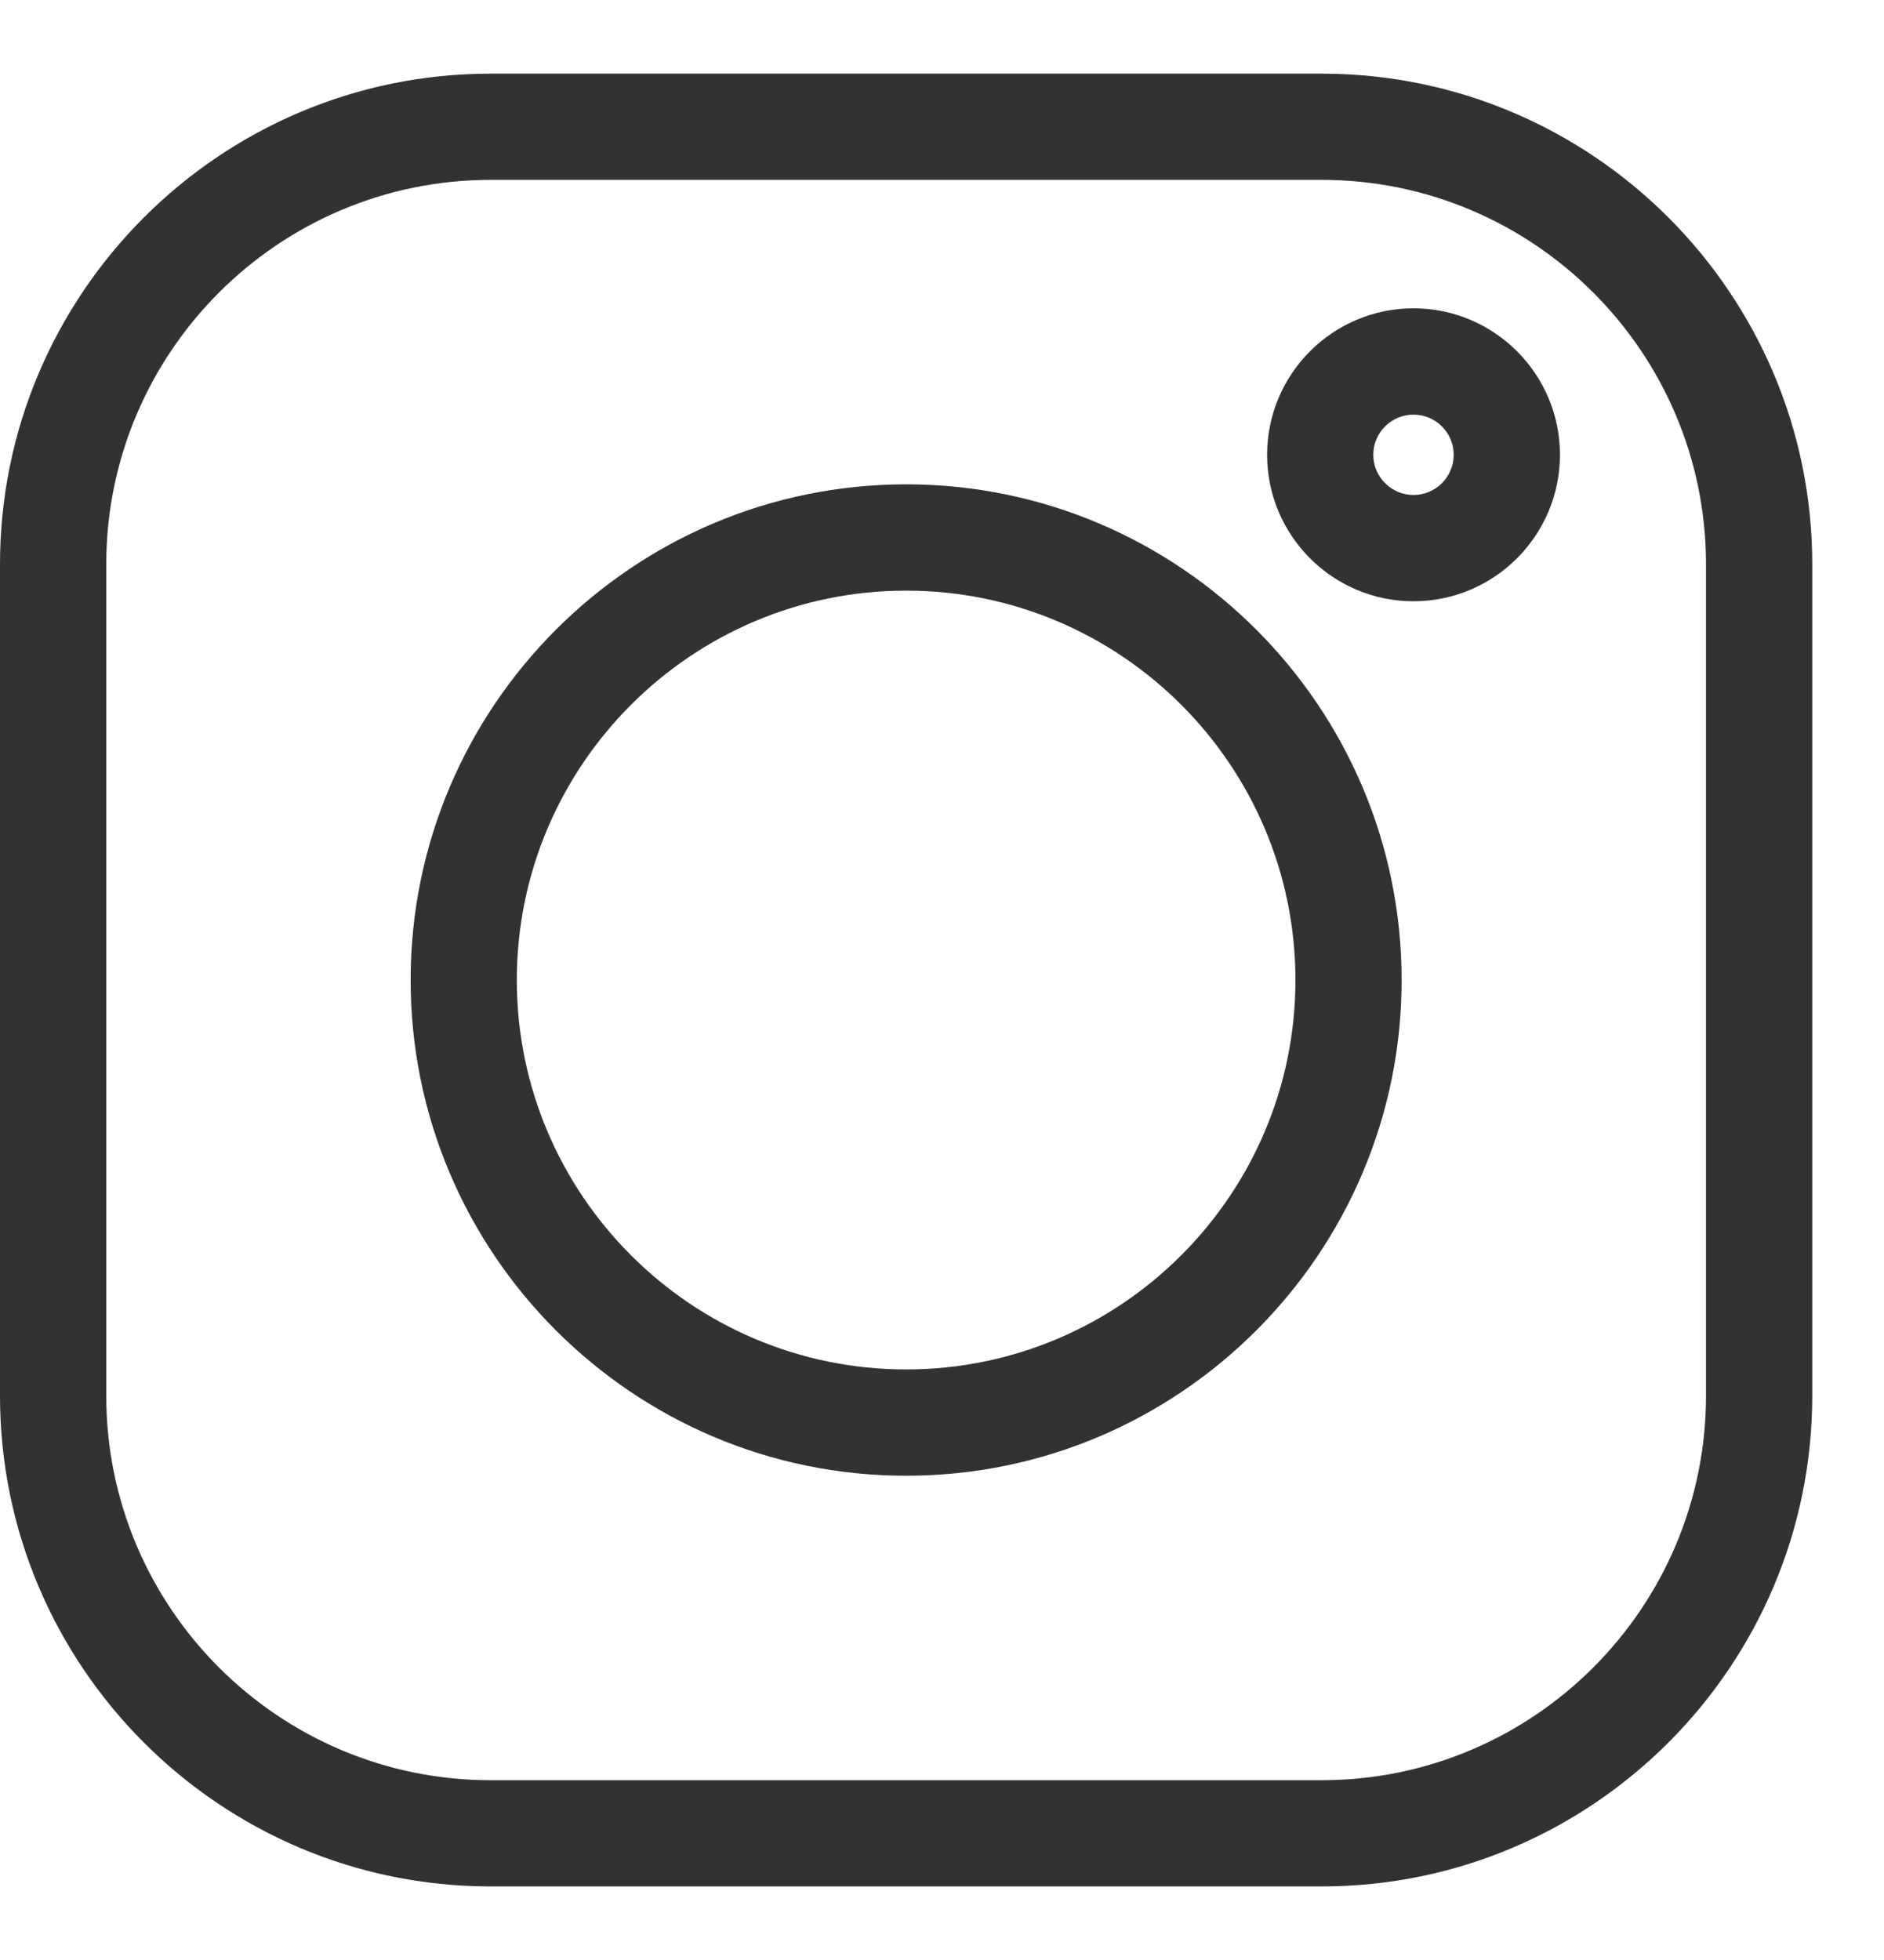
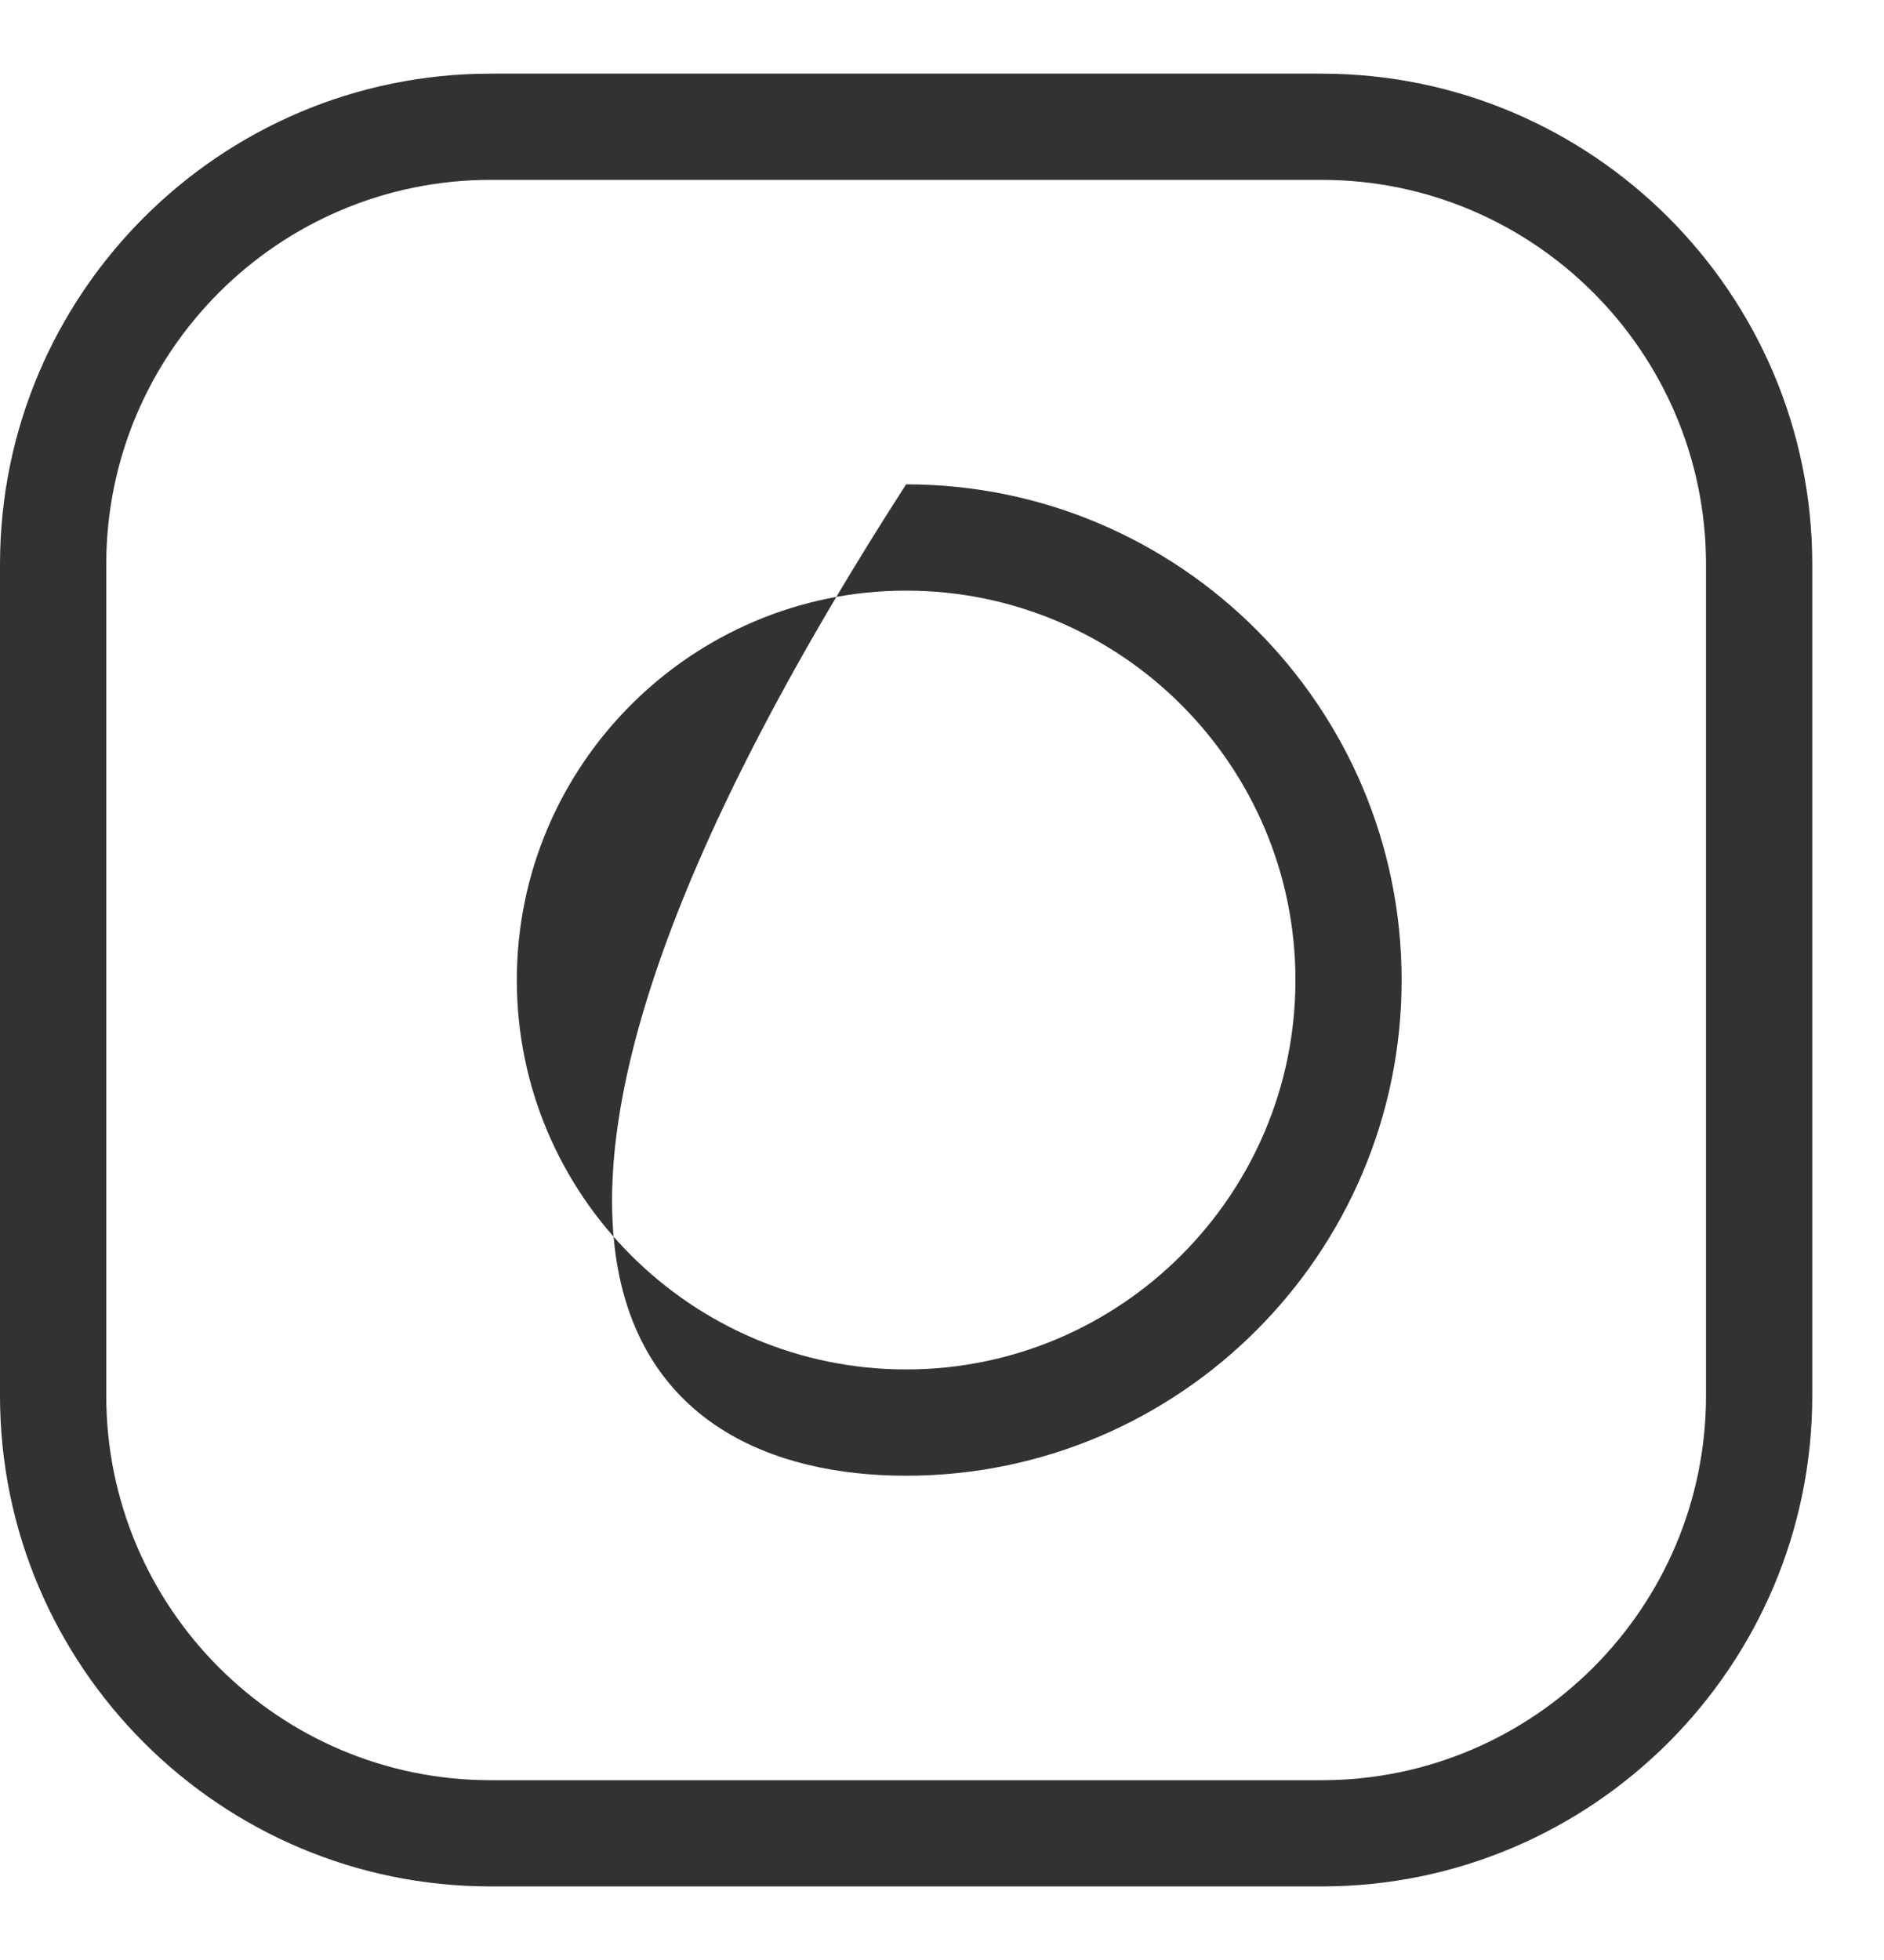
<svg xmlns="http://www.w3.org/2000/svg" width="25" height="26" viewBox="0 0 25 26" fill="none">
  <path d="M17.538 0.977H6.51C2.92 0.977 0 3.897 0 7.486V18.515C0 22.104 2.92 25.024 6.51 25.024H17.538C21.128 25.024 24.048 22.104 24.048 18.515V7.486C24.048 3.897 21.128 0.977 17.538 0.977V0.977ZM22.638 18.515C22.638 21.327 20.35 23.615 17.538 23.615H6.51C3.697 23.615 1.41 21.327 1.41 18.515V7.486C1.41 4.674 3.697 2.386 6.51 2.386H17.538C20.35 2.386 22.638 4.674 22.638 7.486V18.515Z" fill="#323232" />
-   <path d="M12.024 6.425C8.398 6.425 5.449 9.375 5.449 13.001C5.449 16.626 8.398 19.576 12.024 19.576C15.65 19.576 18.599 16.626 18.599 13.001C18.599 9.375 15.65 6.425 12.024 6.425ZM12.024 18.166C9.176 18.166 6.858 15.849 6.858 13.001C6.858 10.152 9.176 7.835 12.024 7.835C14.872 7.835 17.19 10.152 17.19 13.001C17.19 15.849 14.872 18.166 12.024 18.166Z" fill="#323232" />
-   <path d="M18.756 4.09C17.685 4.09 16.814 4.962 16.814 6.033C16.814 7.104 17.685 7.976 18.756 7.976C19.828 7.976 20.7 7.104 20.7 6.033C20.7 4.961 19.828 4.09 18.756 4.09ZM18.756 6.566C18.463 6.566 18.223 6.327 18.223 6.033C18.223 5.739 18.463 5.5 18.756 5.5C19.051 5.5 19.29 5.739 19.29 6.033C19.29 6.327 19.051 6.566 18.756 6.566Z" fill="#323232" />
+   <path d="M12.024 6.425C5.449 16.626 8.398 19.576 12.024 19.576C15.65 19.576 18.599 16.626 18.599 13.001C18.599 9.375 15.65 6.425 12.024 6.425ZM12.024 18.166C9.176 18.166 6.858 15.849 6.858 13.001C6.858 10.152 9.176 7.835 12.024 7.835C14.872 7.835 17.19 10.152 17.19 13.001C17.19 15.849 14.872 18.166 12.024 18.166Z" fill="#323232" />
</svg>